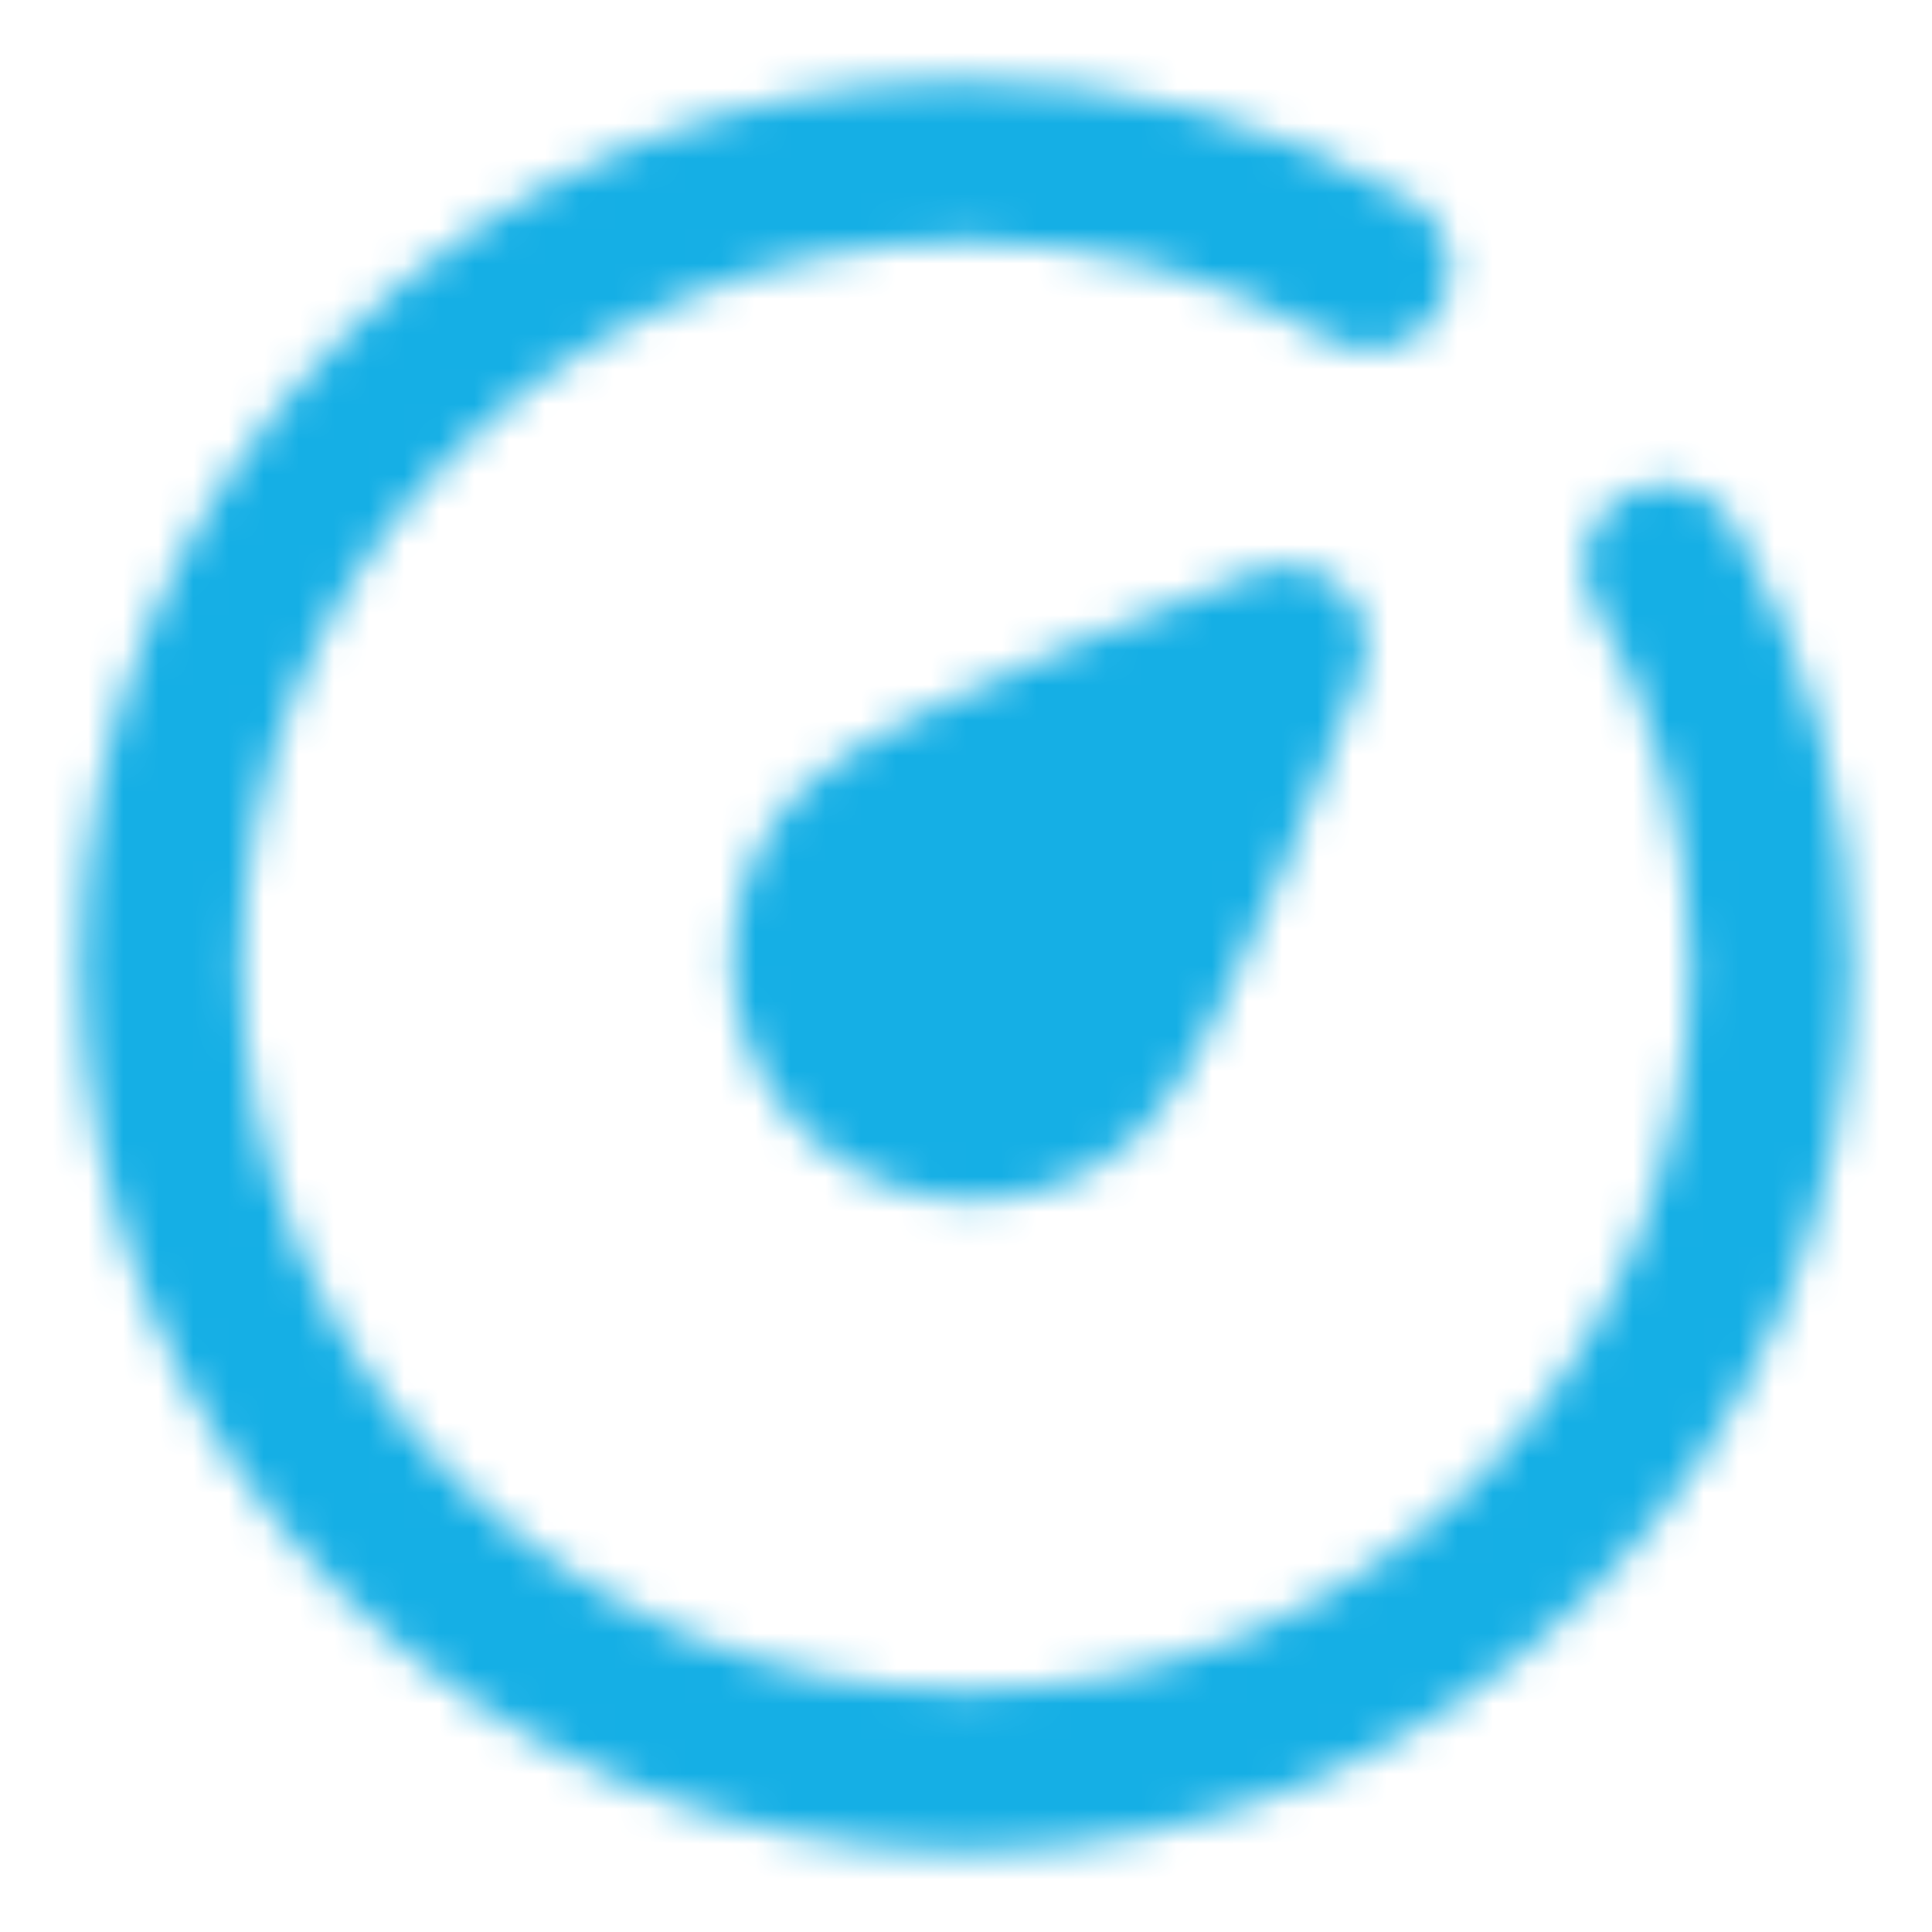
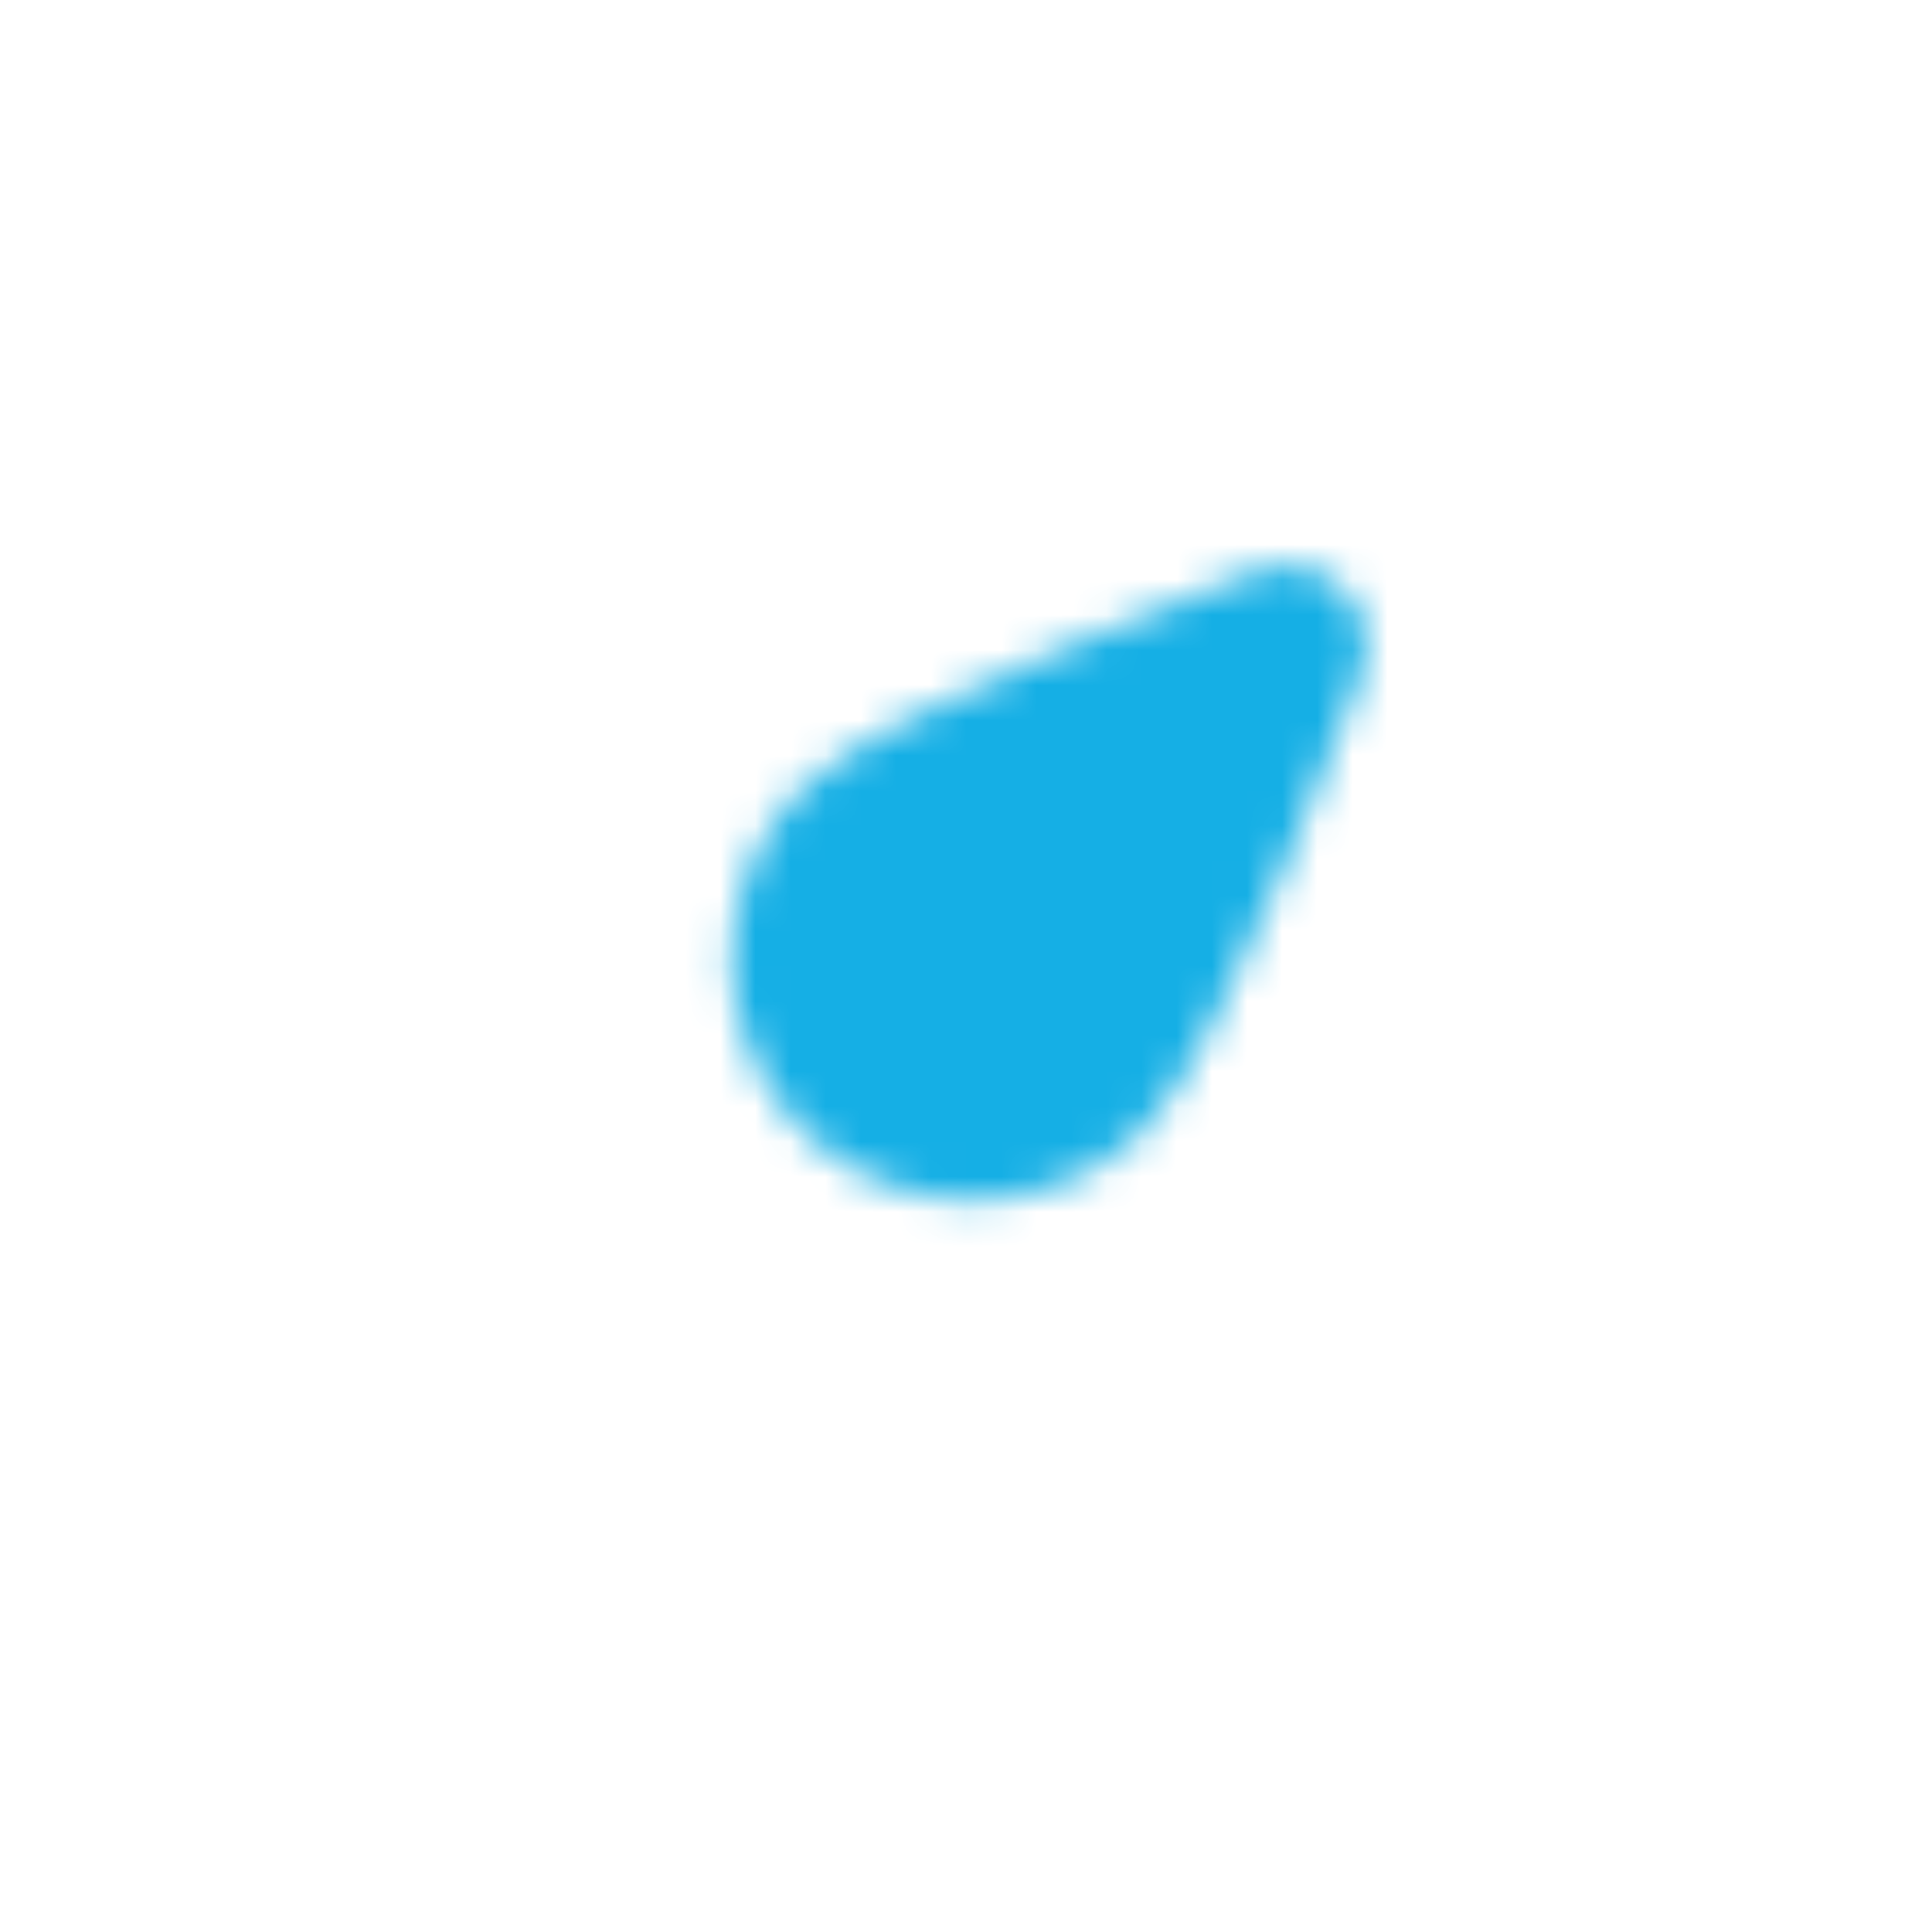
<svg xmlns="http://www.w3.org/2000/svg" width="55" height="55" viewBox="0 0 55 55" fill="none">
  <mask id="mask0_1477_2467" style="mask-type:luminance" maskUnits="userSpaceOnUse" x="2" y="2" width="51" height="51">
-     <path d="M38.987 7.666C35.499 5.641 31.536 4.577 27.503 4.583C14.846 4.583 4.586 14.843 4.586 27.5C4.586 40.157 14.846 50.417 27.503 50.417C40.16 50.417 50.419 40.157 50.419 27.5C50.419 23.344 49.312 19.445 47.378 16.085" stroke="white" stroke-width="4.583" stroke-linecap="round" stroke-linejoin="round" />
    <path d="M36.614 18.391C36.614 18.391 32.731 28.755 30.942 30.544C30.082 31.404 28.916 31.887 27.701 31.887C26.485 31.887 25.319 31.404 24.46 30.544C23.6 29.685 23.117 28.519 23.117 27.303C23.117 26.088 23.6 24.922 24.46 24.062C26.249 22.273 36.614 18.391 36.614 18.391Z" fill="#555555" stroke="white" stroke-width="4.583" stroke-linejoin="round" />
  </mask>
  <g mask="url(#mask0_1477_2467)">
    <path d="M0 0H55V55H0V0Z" fill="#15AFE5" />
  </g>
</svg>